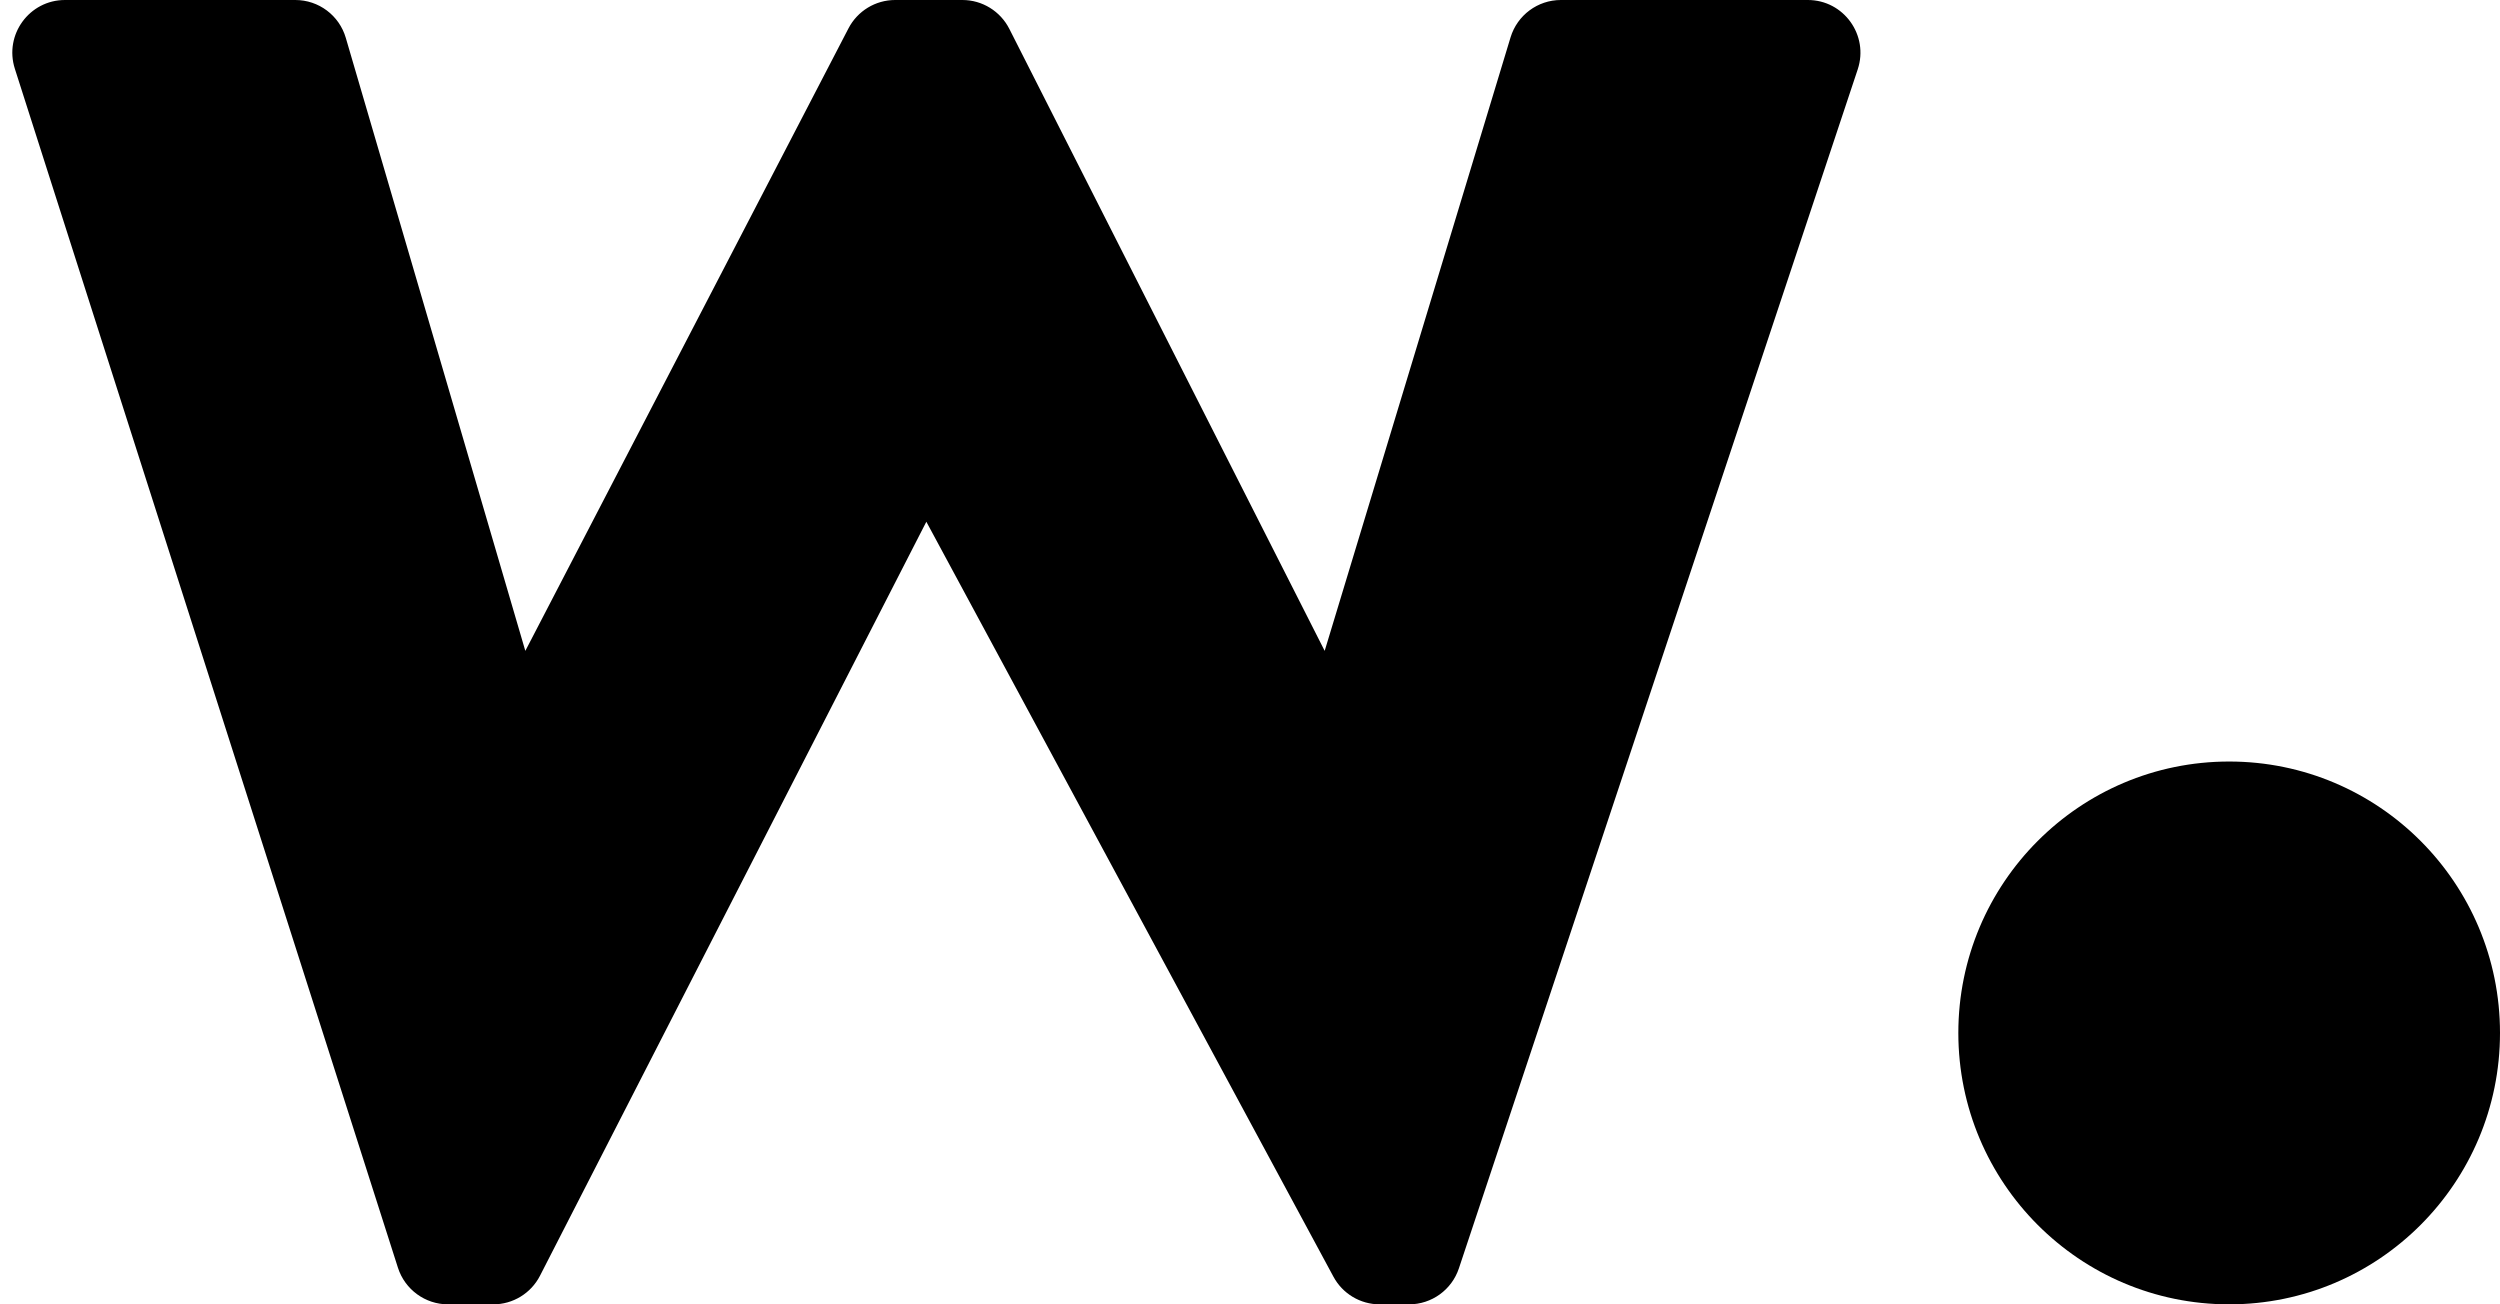
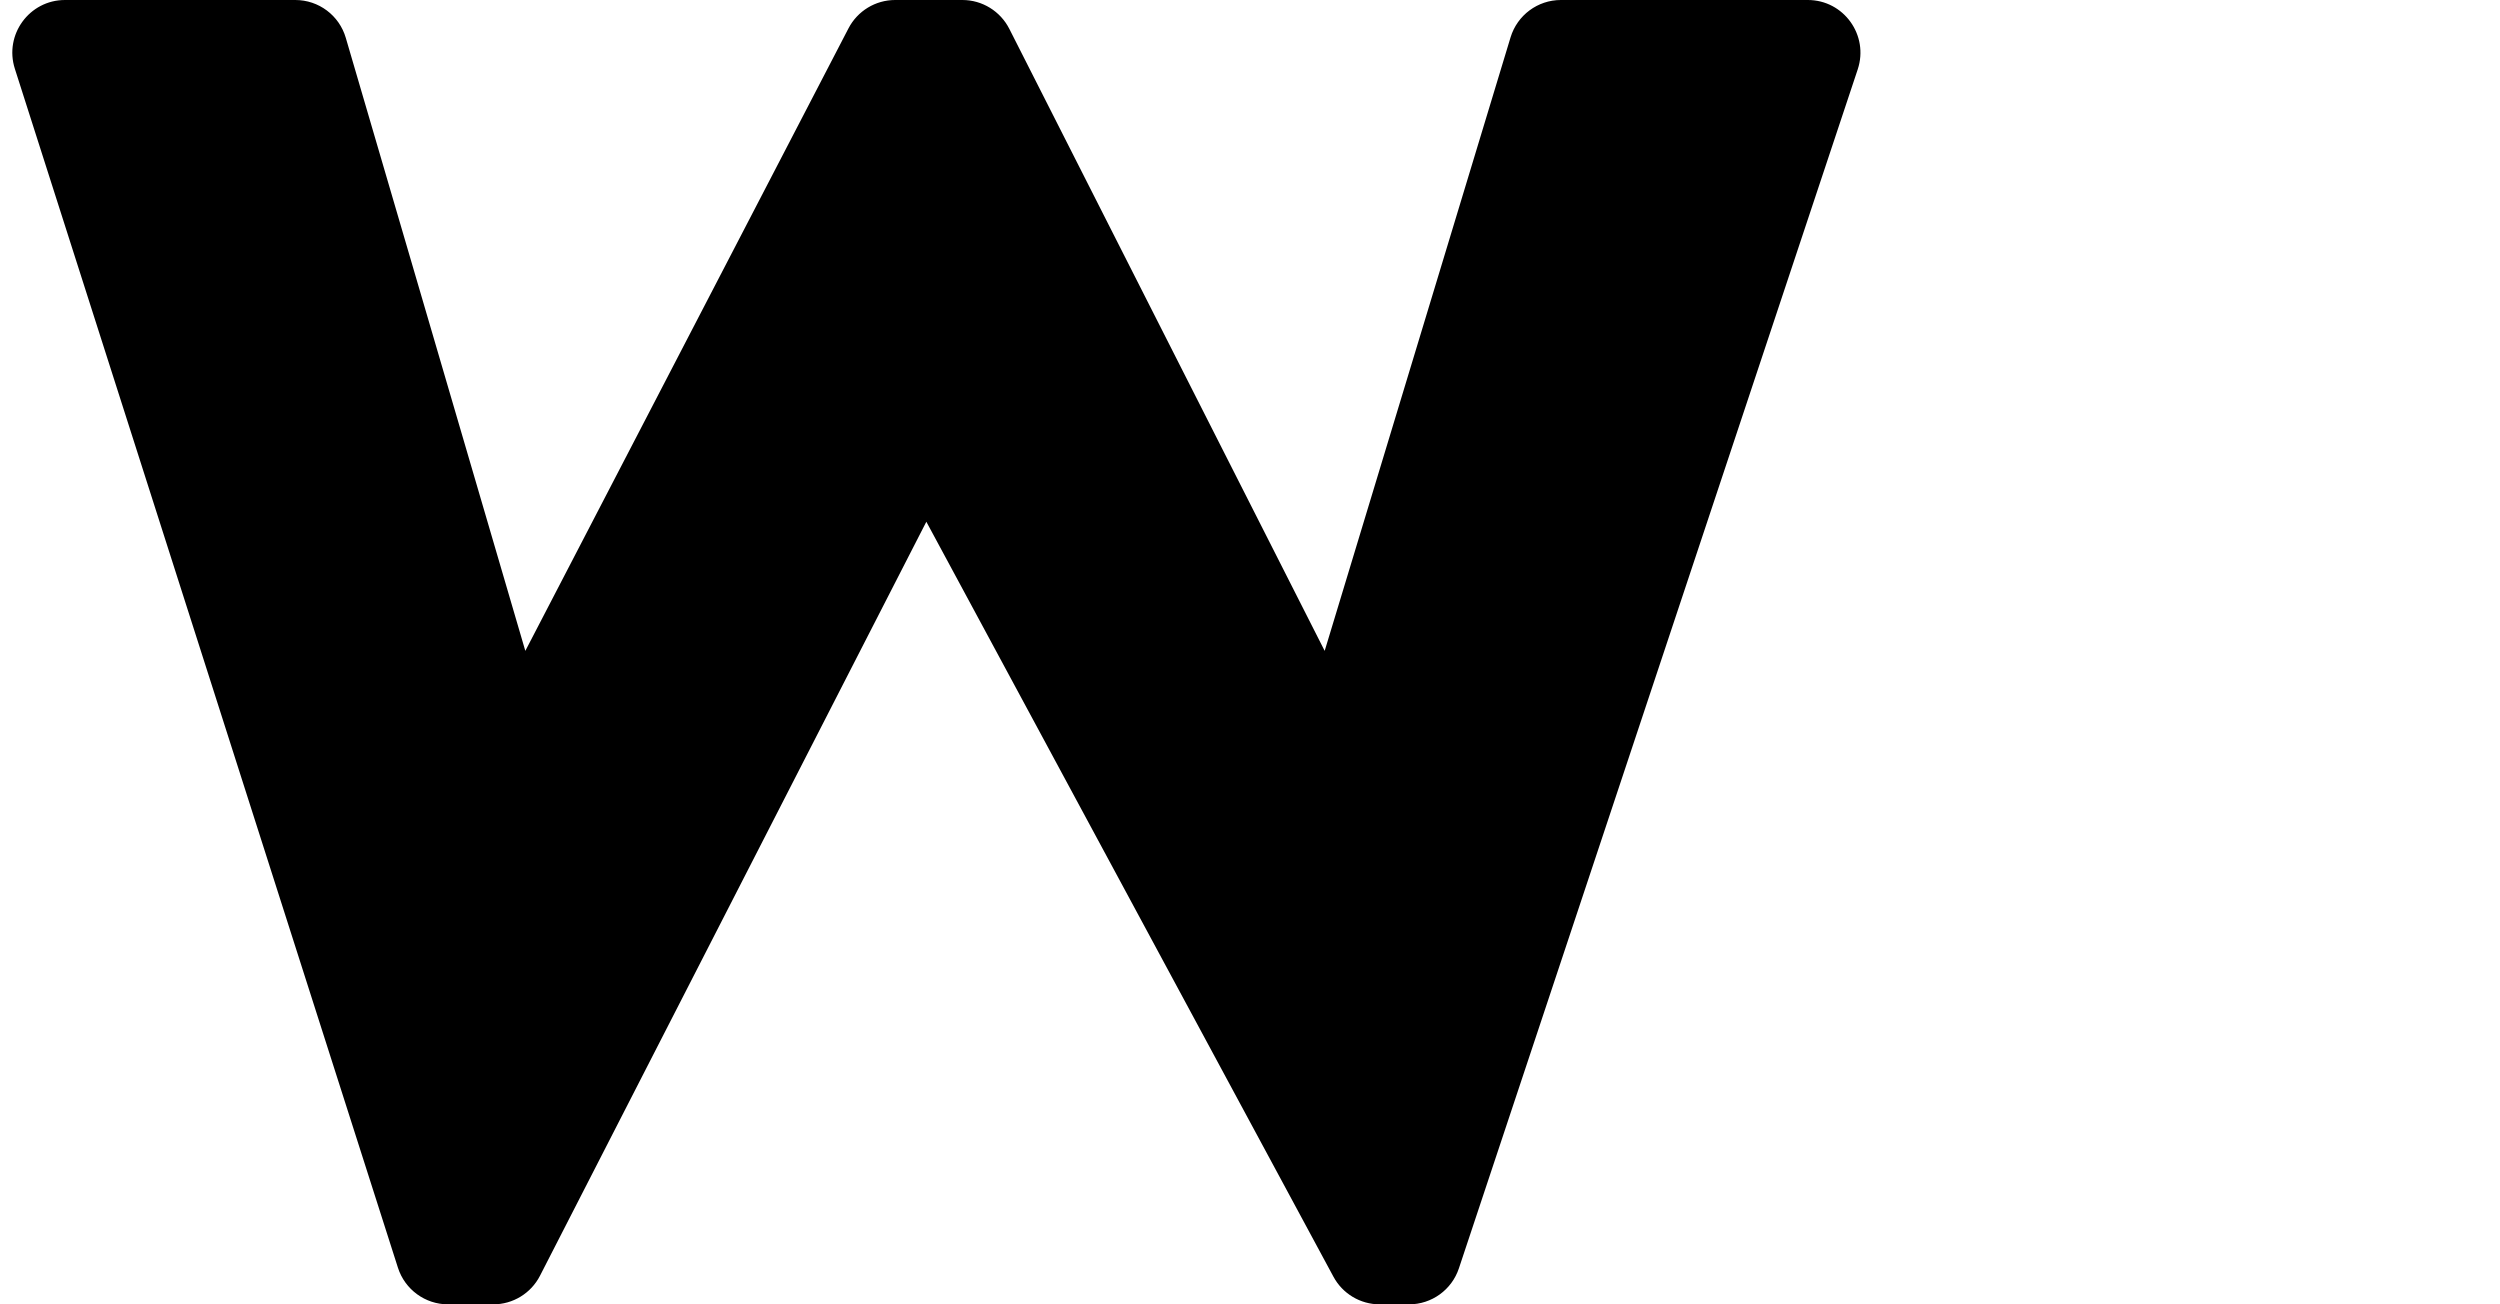
<svg xmlns="http://www.w3.org/2000/svg" width="69" height="36" viewBox="0 0 69 36" fill="none">
  <path d="M8.151 0H1.793C0.809 0 0.11 0.959 0.41 1.898L10.983 34.989C11.176 35.591 11.735 36 12.366 36H13.613C14.157 36 14.656 35.695 14.904 35.21L25.567 14.4L36.803 35.237C37.056 35.707 37.546 36 38.08 36H38.889C39.514 36 40.069 35.599 40.266 35.005L51.273 1.915C51.586 0.973 50.887 0 49.896 0H43.08C42.441 0 41.877 0.419 41.691 1.032L36.561 17.964L27.857 0.796C27.609 0.308 27.109 0 26.563 0H24.706C24.164 0 23.668 0.302 23.418 0.783L14.499 17.964L9.544 1.045C9.363 0.425 8.796 0 8.151 0Z" fill="black" />
-   <path d="M69 28.509C69 32.646 65.653 36 61.525 36C57.397 36 54.05 32.646 54.05 28.509C54.05 24.372 57.397 21.018 61.525 21.018C65.653 21.018 69 24.372 69 28.509Z" fill="black" />
</svg>